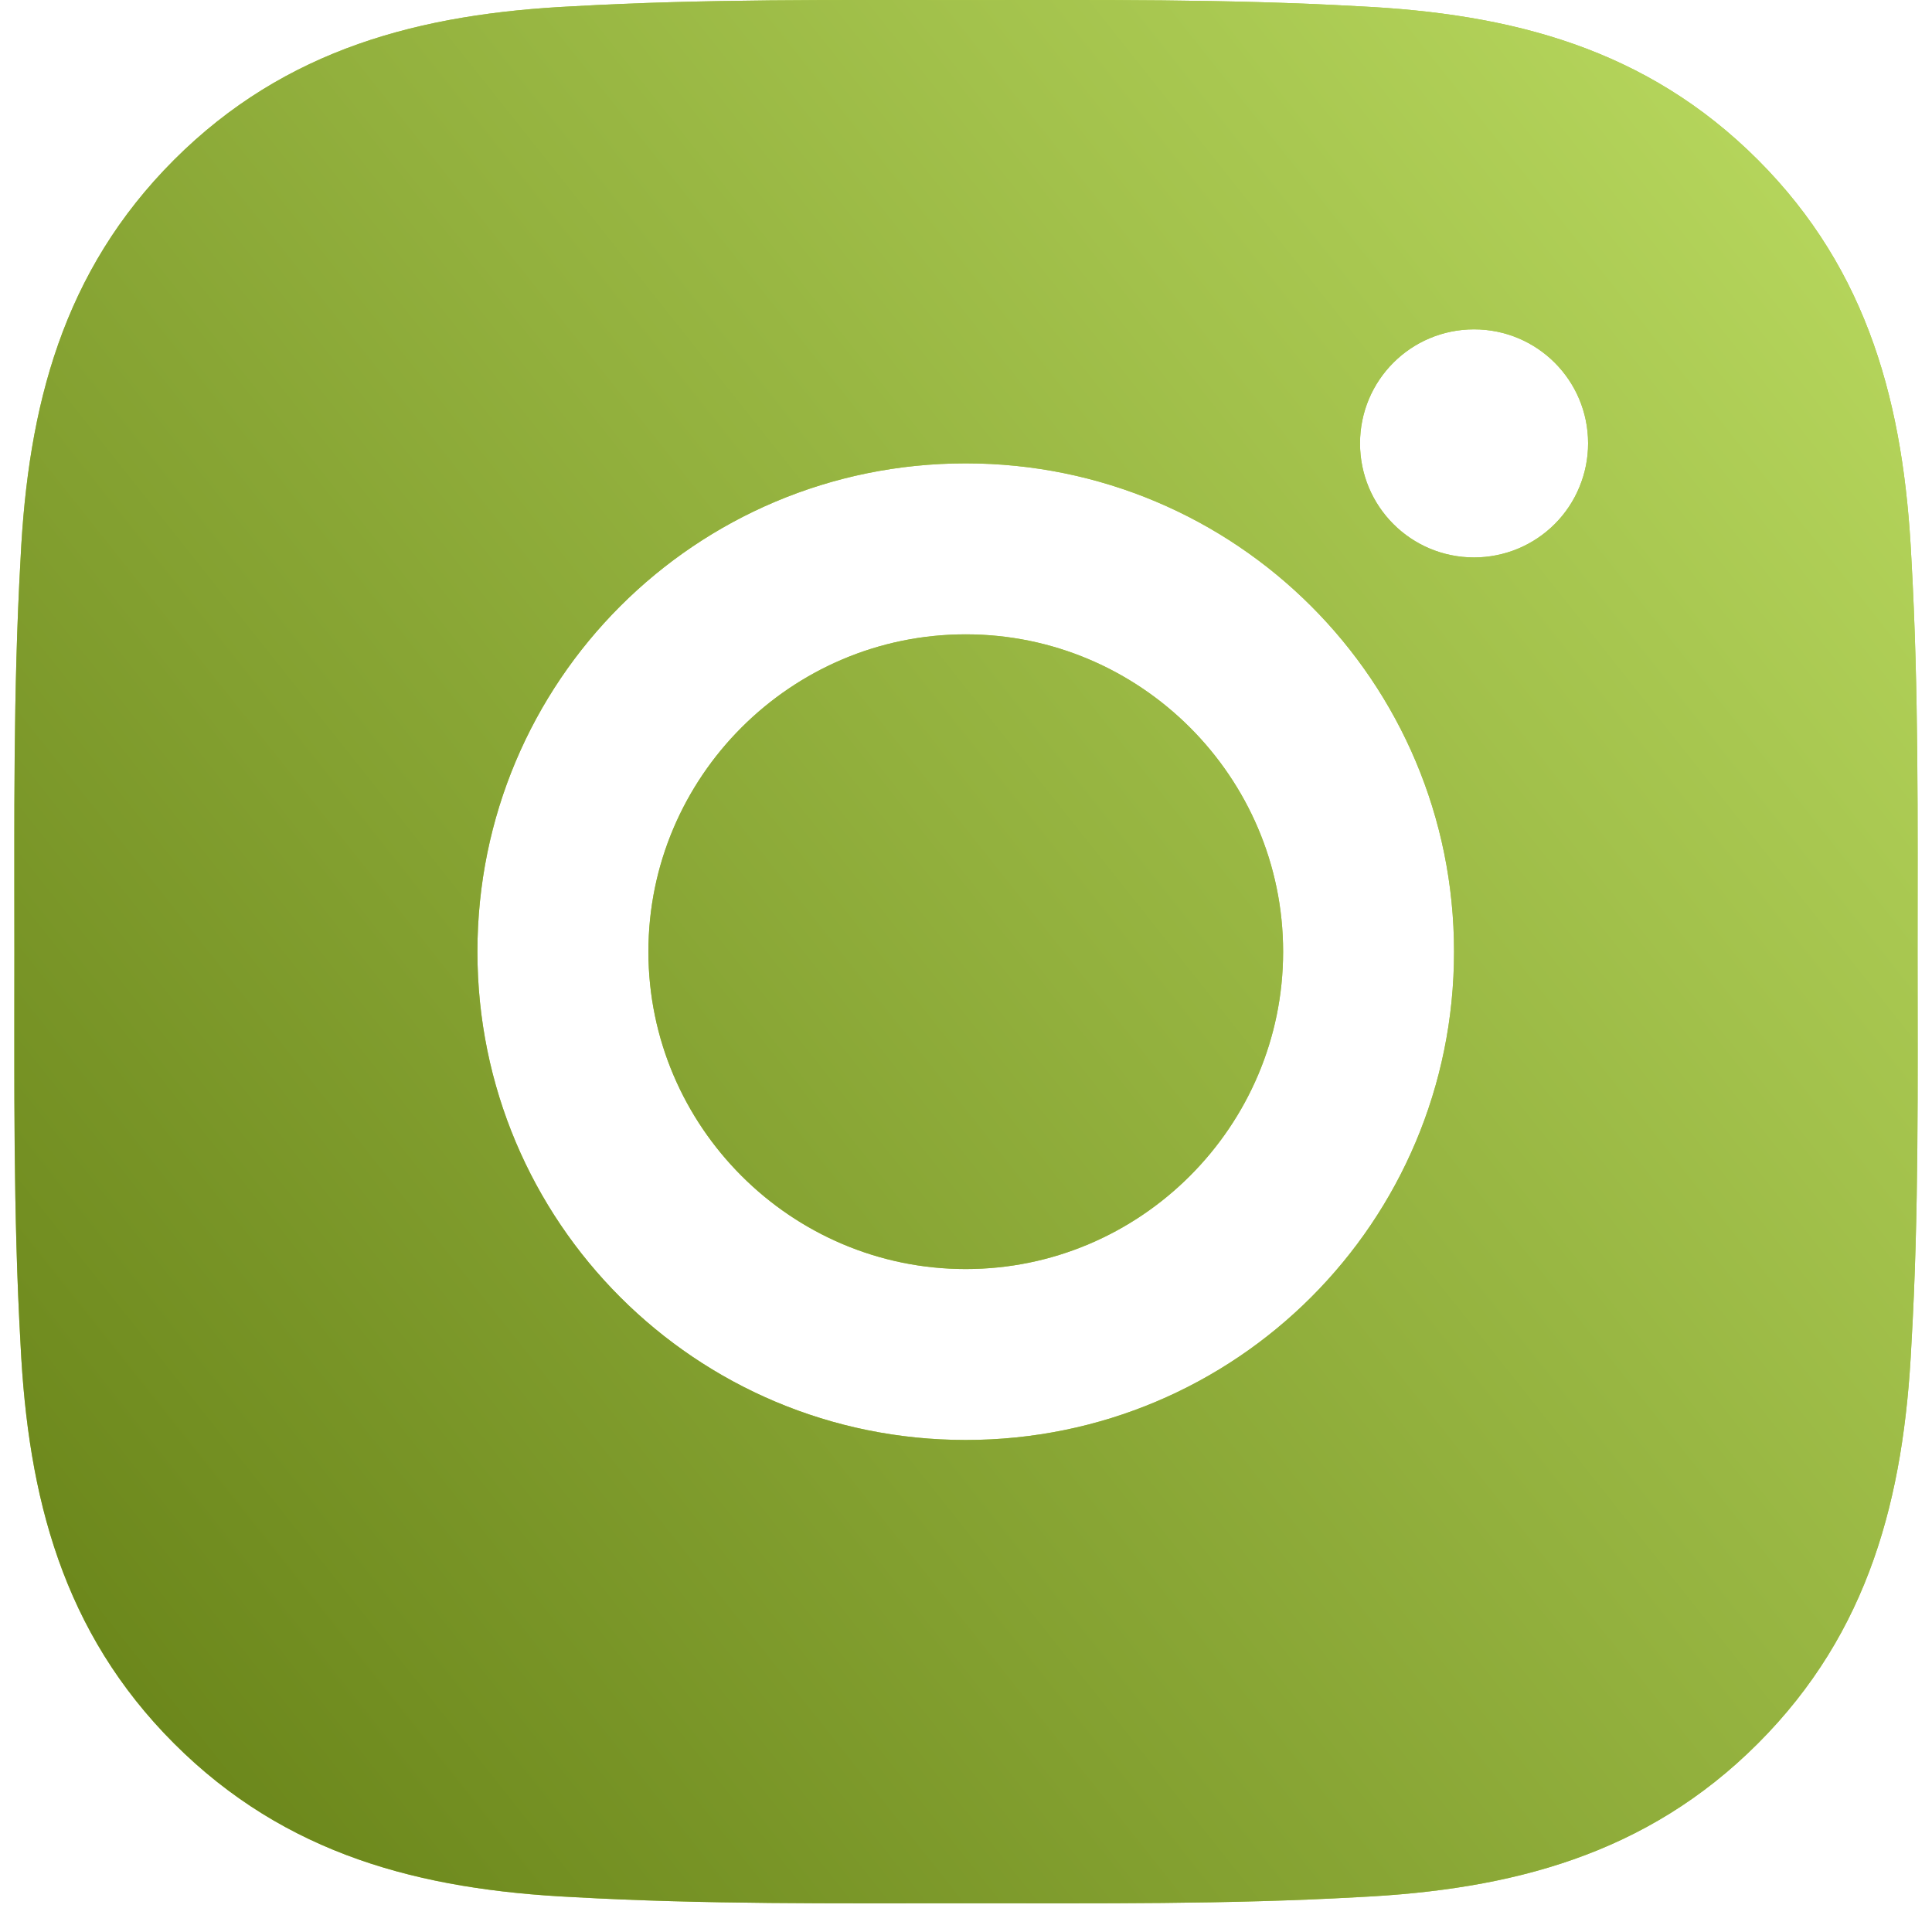
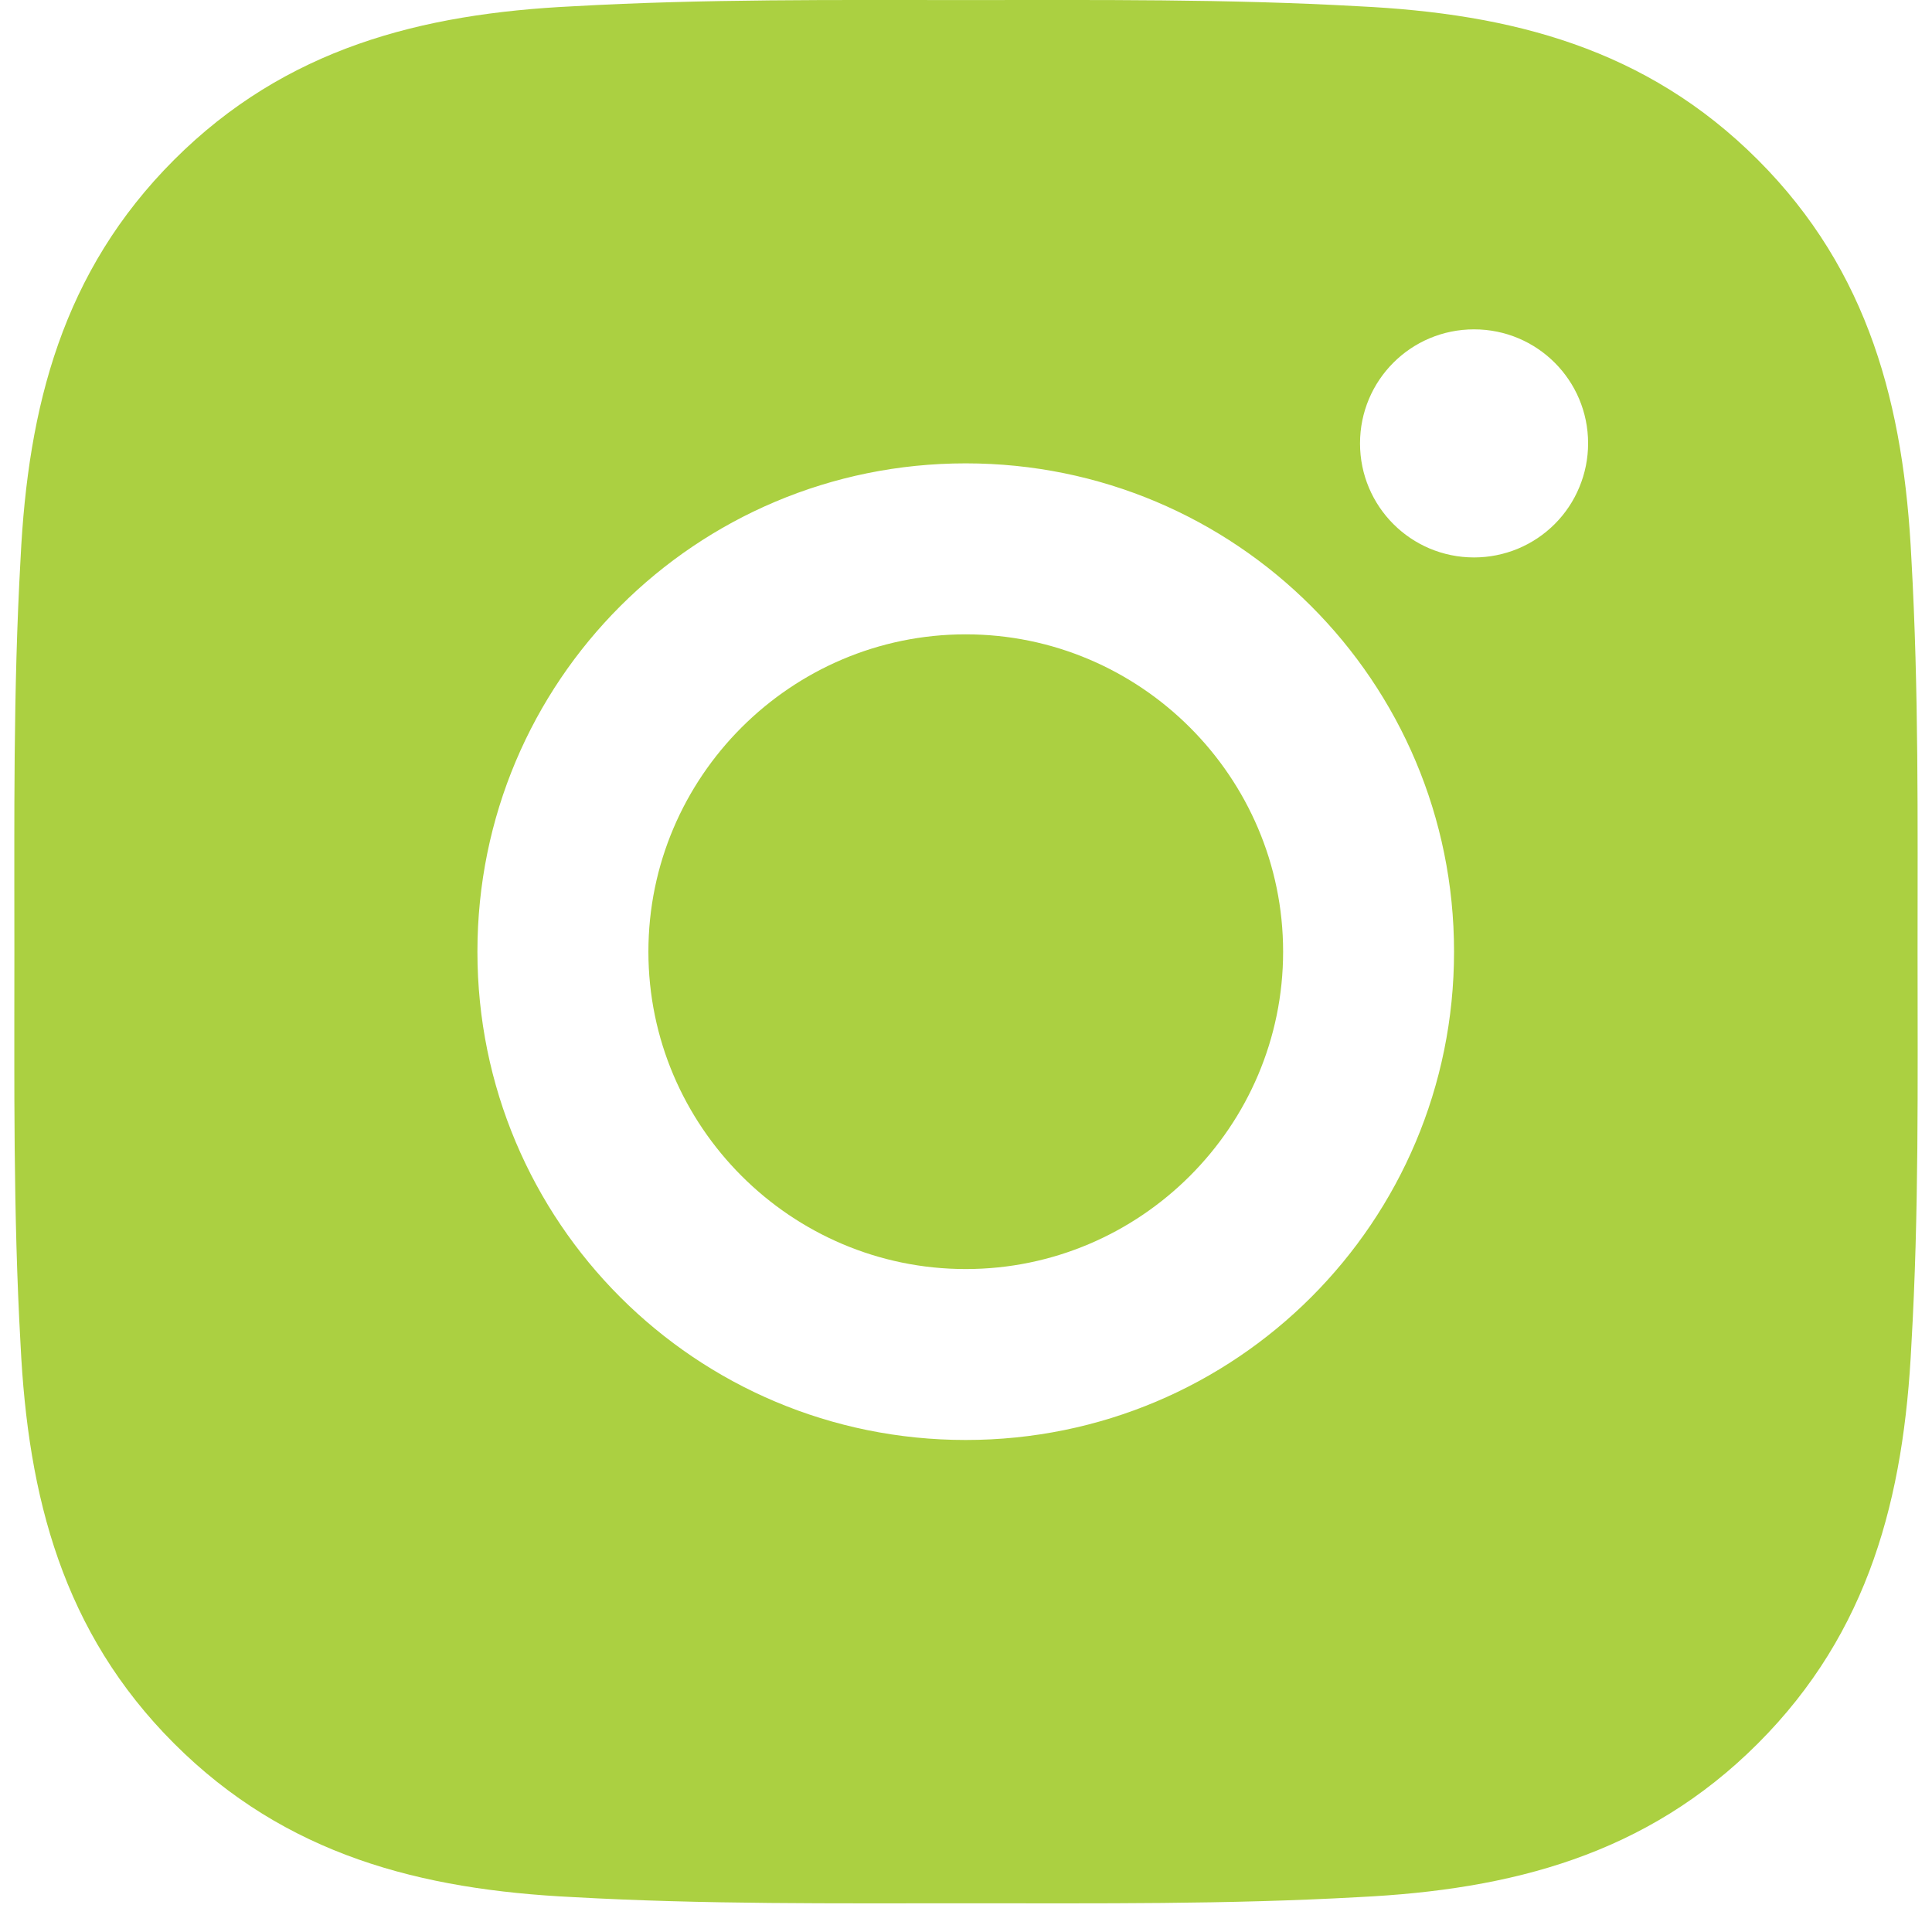
<svg xmlns="http://www.w3.org/2000/svg" width="36" height="36" viewBox="0 0 36 36" fill="none">
  <g clip-path="url(#clip0_20_1373)">
    <path d="M17.995 11.82C14.739 11.82 12.082 14.477 12.082 17.733C12.082 20.989 14.739 23.647 17.995 23.647C21.251 23.647 23.909 20.989 23.909 17.733C23.909 14.477 21.251 11.82 17.995 11.82ZM35.731 17.733C35.731 15.284 35.754 12.858 35.616 10.413C35.478 7.574 34.831 5.054 32.755 2.978C30.674 0.897 28.159 0.254 25.319 0.117C22.871 -0.021 20.444 0.001 18 0.001C15.551 0.001 13.124 -0.021 10.68 0.117C7.84 0.254 5.321 0.902 3.244 2.978C1.164 5.059 0.521 7.574 0.383 10.413C0.245 12.862 0.268 15.289 0.268 17.733C0.268 20.178 0.245 22.609 0.383 25.053C0.521 27.892 1.168 30.412 3.244 32.488C5.325 34.569 7.84 35.212 10.68 35.35C13.129 35.487 15.555 35.465 18 35.465C20.448 35.465 22.875 35.487 25.319 35.35C28.159 35.212 30.678 34.565 32.755 32.488C34.835 30.408 35.478 27.892 35.616 25.053C35.758 22.609 35.731 20.182 35.731 17.733ZM17.995 26.832C12.96 26.832 8.896 22.768 8.896 17.733C8.896 12.698 12.96 8.634 17.995 8.634C23.03 8.634 27.094 12.698 27.094 17.733C27.094 22.768 23.03 26.832 17.995 26.832ZM27.467 10.387C26.291 10.387 25.342 9.437 25.342 8.262C25.342 7.086 26.291 6.137 27.467 6.137C28.642 6.137 29.592 7.086 29.592 8.262C29.592 8.541 29.537 8.817 29.43 9.075C29.324 9.333 29.167 9.568 28.97 9.765C28.773 9.962 28.538 10.119 28.28 10.226C28.022 10.332 27.746 10.387 27.467 10.387Z" fill="#ABD041" />
-     <path d="M17.995 11.82C14.739 11.82 12.082 14.477 12.082 17.733C12.082 20.989 14.739 23.647 17.995 23.647C21.251 23.647 23.909 20.989 23.909 17.733C23.909 14.477 21.251 11.82 17.995 11.82ZM35.731 17.733C35.731 15.284 35.754 12.858 35.616 10.413C35.478 7.574 34.831 5.054 32.755 2.978C30.674 0.897 28.159 0.254 25.319 0.117C22.871 -0.021 20.444 0.001 18 0.001C15.551 0.001 13.124 -0.021 10.68 0.117C7.84 0.254 5.321 0.902 3.244 2.978C1.164 5.059 0.521 7.574 0.383 10.413C0.245 12.862 0.268 15.289 0.268 17.733C0.268 20.178 0.245 22.609 0.383 25.053C0.521 27.892 1.168 30.412 3.244 32.488C5.325 34.569 7.84 35.212 10.68 35.35C13.129 35.487 15.555 35.465 18 35.465C20.448 35.465 22.875 35.487 25.319 35.35C28.159 35.212 30.678 34.565 32.755 32.488C34.835 30.408 35.478 27.892 35.616 25.053C35.758 22.609 35.731 20.182 35.731 17.733ZM17.995 26.832C12.96 26.832 8.896 22.768 8.896 17.733C8.896 12.698 12.96 8.634 17.995 8.634C23.03 8.634 27.094 12.698 27.094 17.733C27.094 22.768 23.03 26.832 17.995 26.832ZM27.467 10.387C26.291 10.387 25.342 9.437 25.342 8.262C25.342 7.086 26.291 6.137 27.467 6.137C28.642 6.137 29.592 7.086 29.592 8.262C29.592 8.541 29.537 8.817 29.43 9.075C29.324 9.333 29.167 9.568 28.97 9.765C28.773 9.962 28.538 10.119 28.28 10.226C28.022 10.332 27.746 10.387 27.467 10.387Z" fill="url(#paint0_linear_20_1373)" />
  </g>
  <defs>
    <linearGradient id="paint0_linear_20_1373" x1="27.189" y1="-23.152" x2="-19.116" y2="13.621" gradientUnits="userSpaceOnUse">
      <stop stop-color="#C9EA6D" />
      <stop offset="1" stop-color="#627D13" />
    </linearGradient>
    <clipPath id="clip0_20_1373">
      <rect width="35.466" height="35.466" fill="white" transform="translate(0.267)" />
    </clipPath>
  </defs>
</svg>